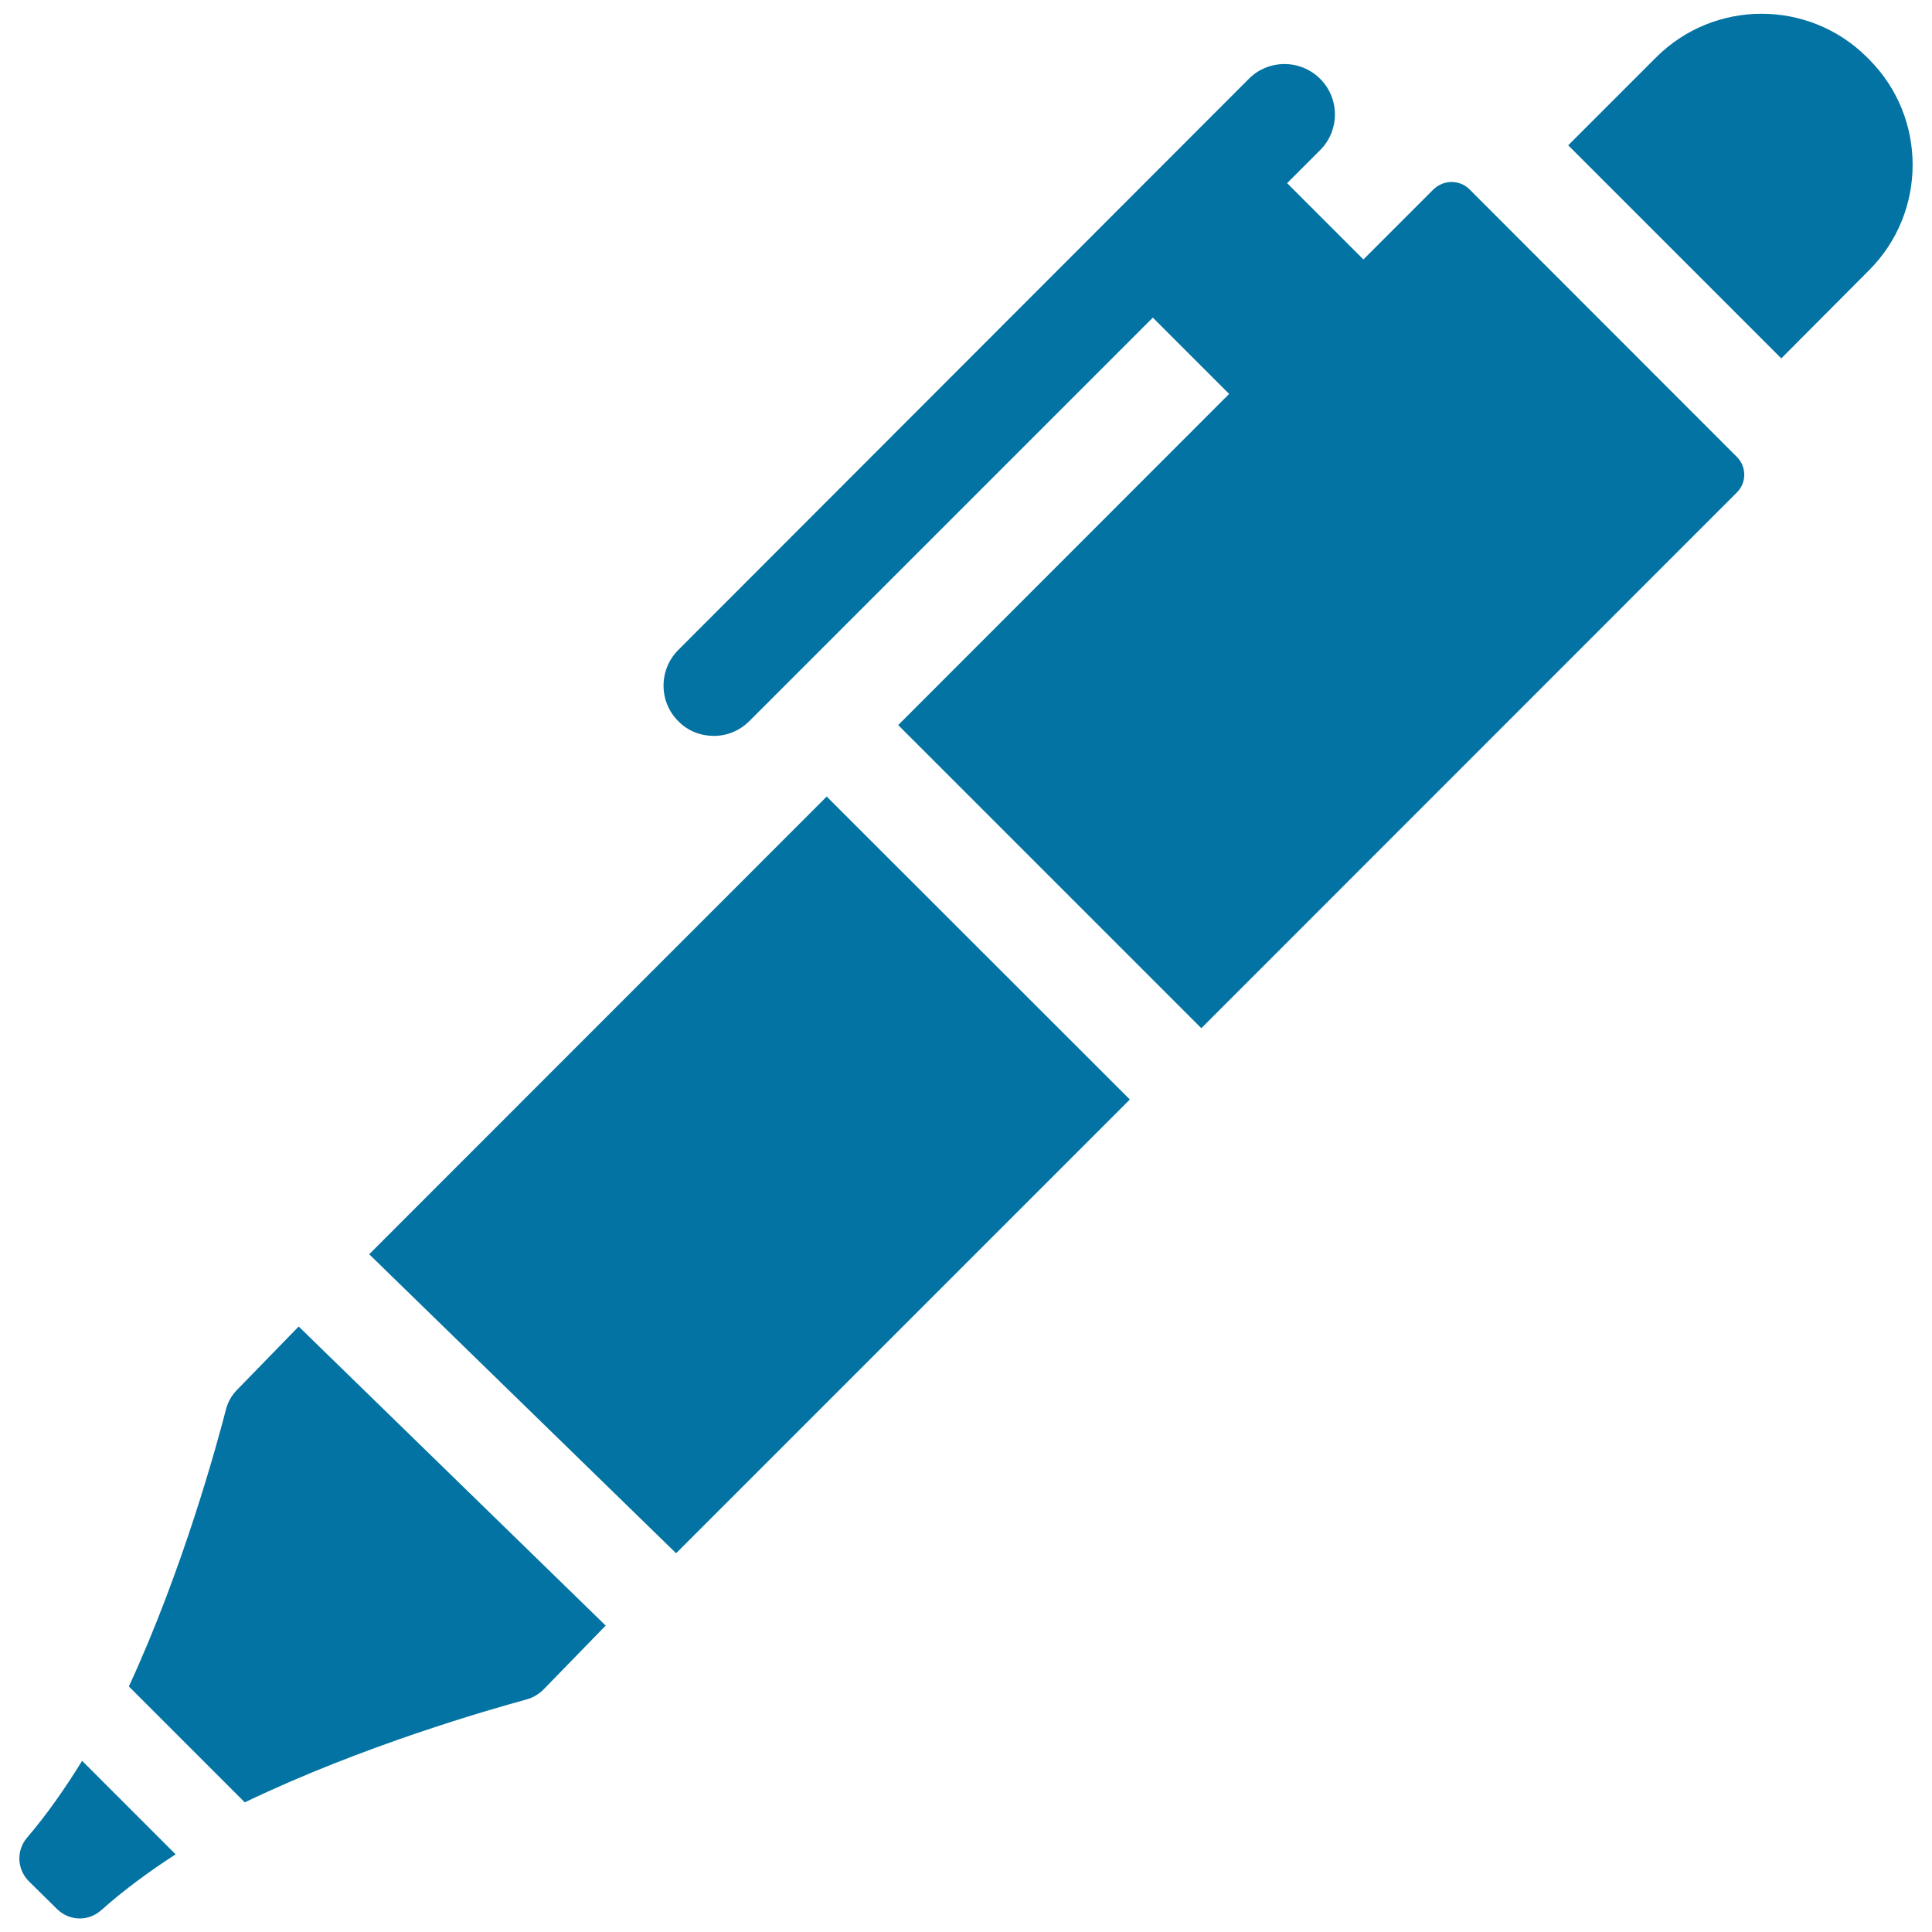
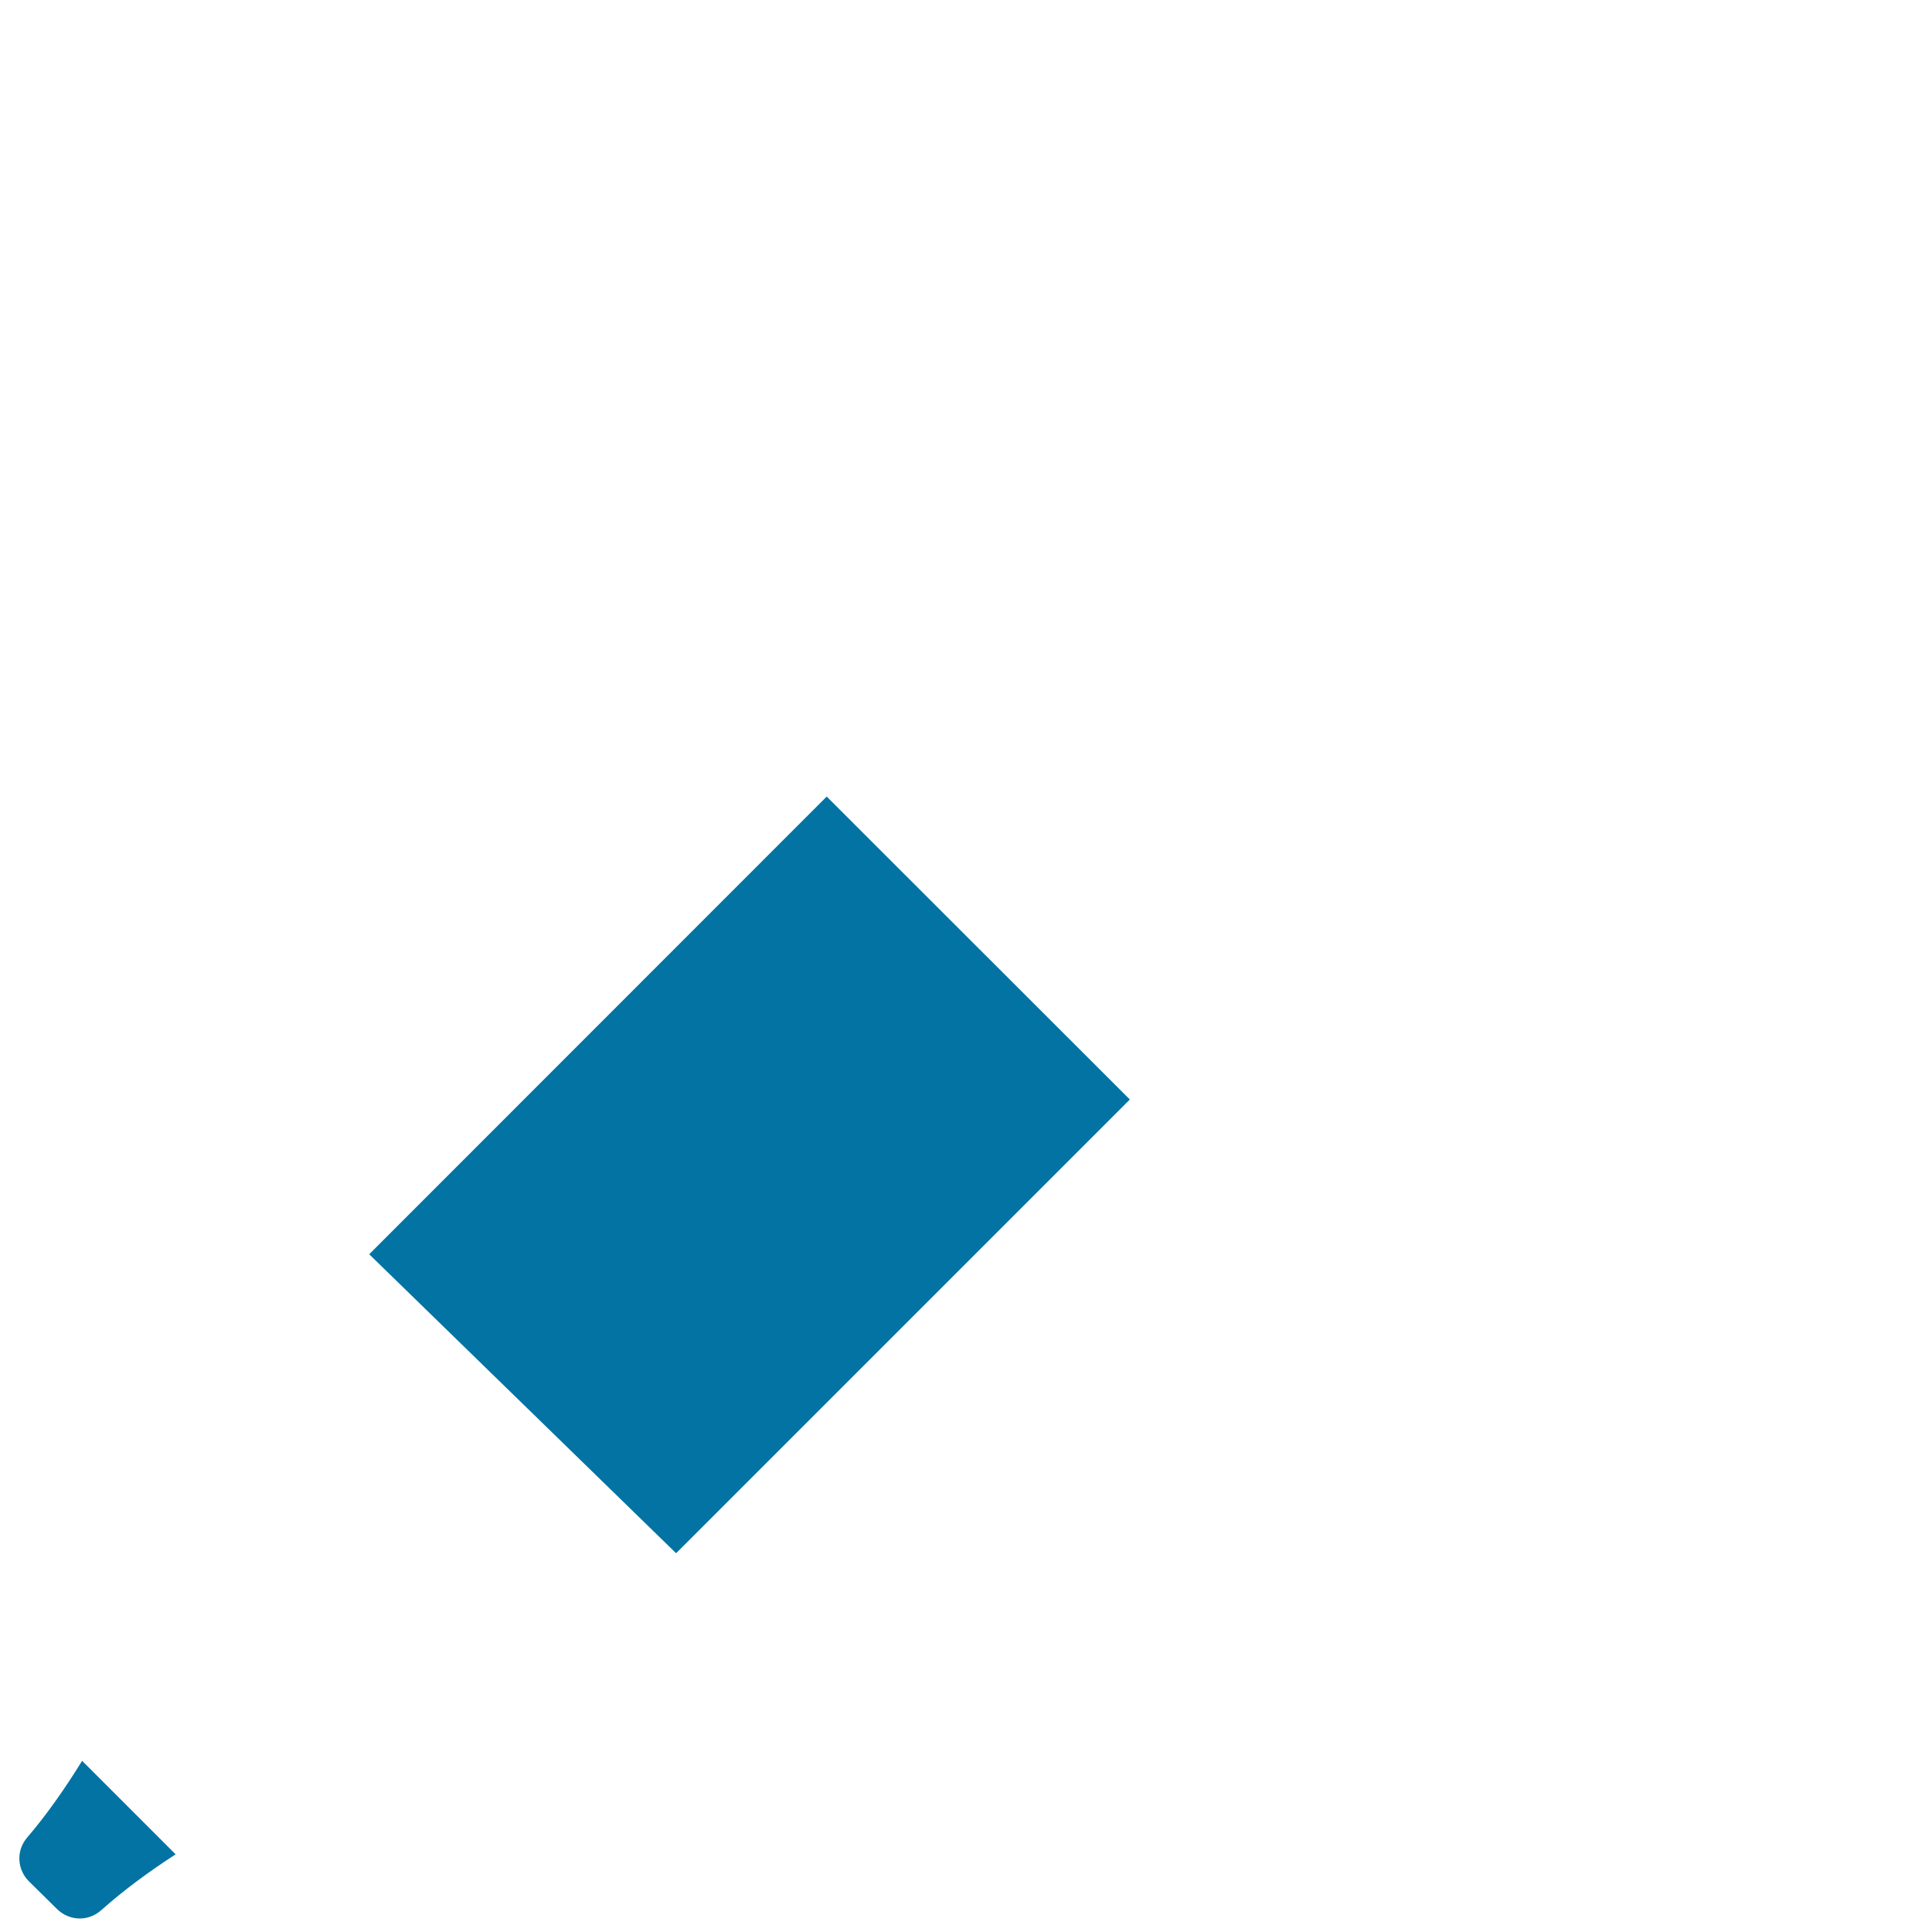
<svg xmlns="http://www.w3.org/2000/svg" viewBox="0 0 1000 1000" style="fill:#0273a2">
  <title>Pen Tool svg icon</title>
  <g>
    <polygon points="350,803.9 584.8,569.1 427.9,412.3 191.1,649.2 349.9,803.9 " />
-     <path d="M967.4,139.9c30.1-30.1,30.1-79.1,0-109.2l-1-1c-30.1-30.1-79.1-30.1-109.2,0l-45.5,45.5l110.3,110.3L967.4,139.9z" />
-     <path d="M369.5,380.9c6.7,0,13.3-2.6,18.4-7.7l208.8-208.8l39.5,39.5L464.9,375.3l156.9,156.9L899,254.9c5.1-5.1,5.1-13.3,0-18.4L760.6,98c-2.6-2.6-5.9-3.8-9.3-3.8s-6.7,1.3-9.3,3.8l-36.3,36.3l-39.5-39.5l17.1-17.1c10.2-10.2,10.2-26.8,0-36.9c-10.2-10.2-26.8-10.2-36.9,0L351.1,336.4c-10.2,10.2-10.2,26.8,0,36.9C356.2,378.5,362.8,380.9,369.5,380.9z" />
-     <path d="M272.3,879.7c3.4-0.9,6.5-2.7,9-5.2l32.2-33.1L154.6,686.6l-32.4,33.3c-2.3,2.5-4,5.5-5,8.7c-4.7,18.3-22.4,83.5-50.5,144.3l60,60C187.6,903.6,253.6,884.8,272.3,879.7z" />
-     <path d="M29.7,988.3c3.3,3.1,7.4,4.7,11.6,4.7c3.9,0,7.8-1.4,11-4.2c11.4-10.2,24.4-19.8,38.6-29l-48.4-48.4c-9,14.6-18.5,28.1-28.6,39.9c-5.6,6.7-5.1,16.4,1.2,22.6L29.7,988.3z" />
+     <path d="M29.7,988.3c3.3,3.1,7.4,4.7,11.6,4.7c3.9,0,7.8-1.4,11-4.2c11.4-10.2,24.4-19.8,38.6-29l-48.4-48.4c-9,14.6-18.5,28.1-28.6,39.9c-5.6,6.7-5.1,16.4,1.2,22.6z" />
  </g>
</svg>